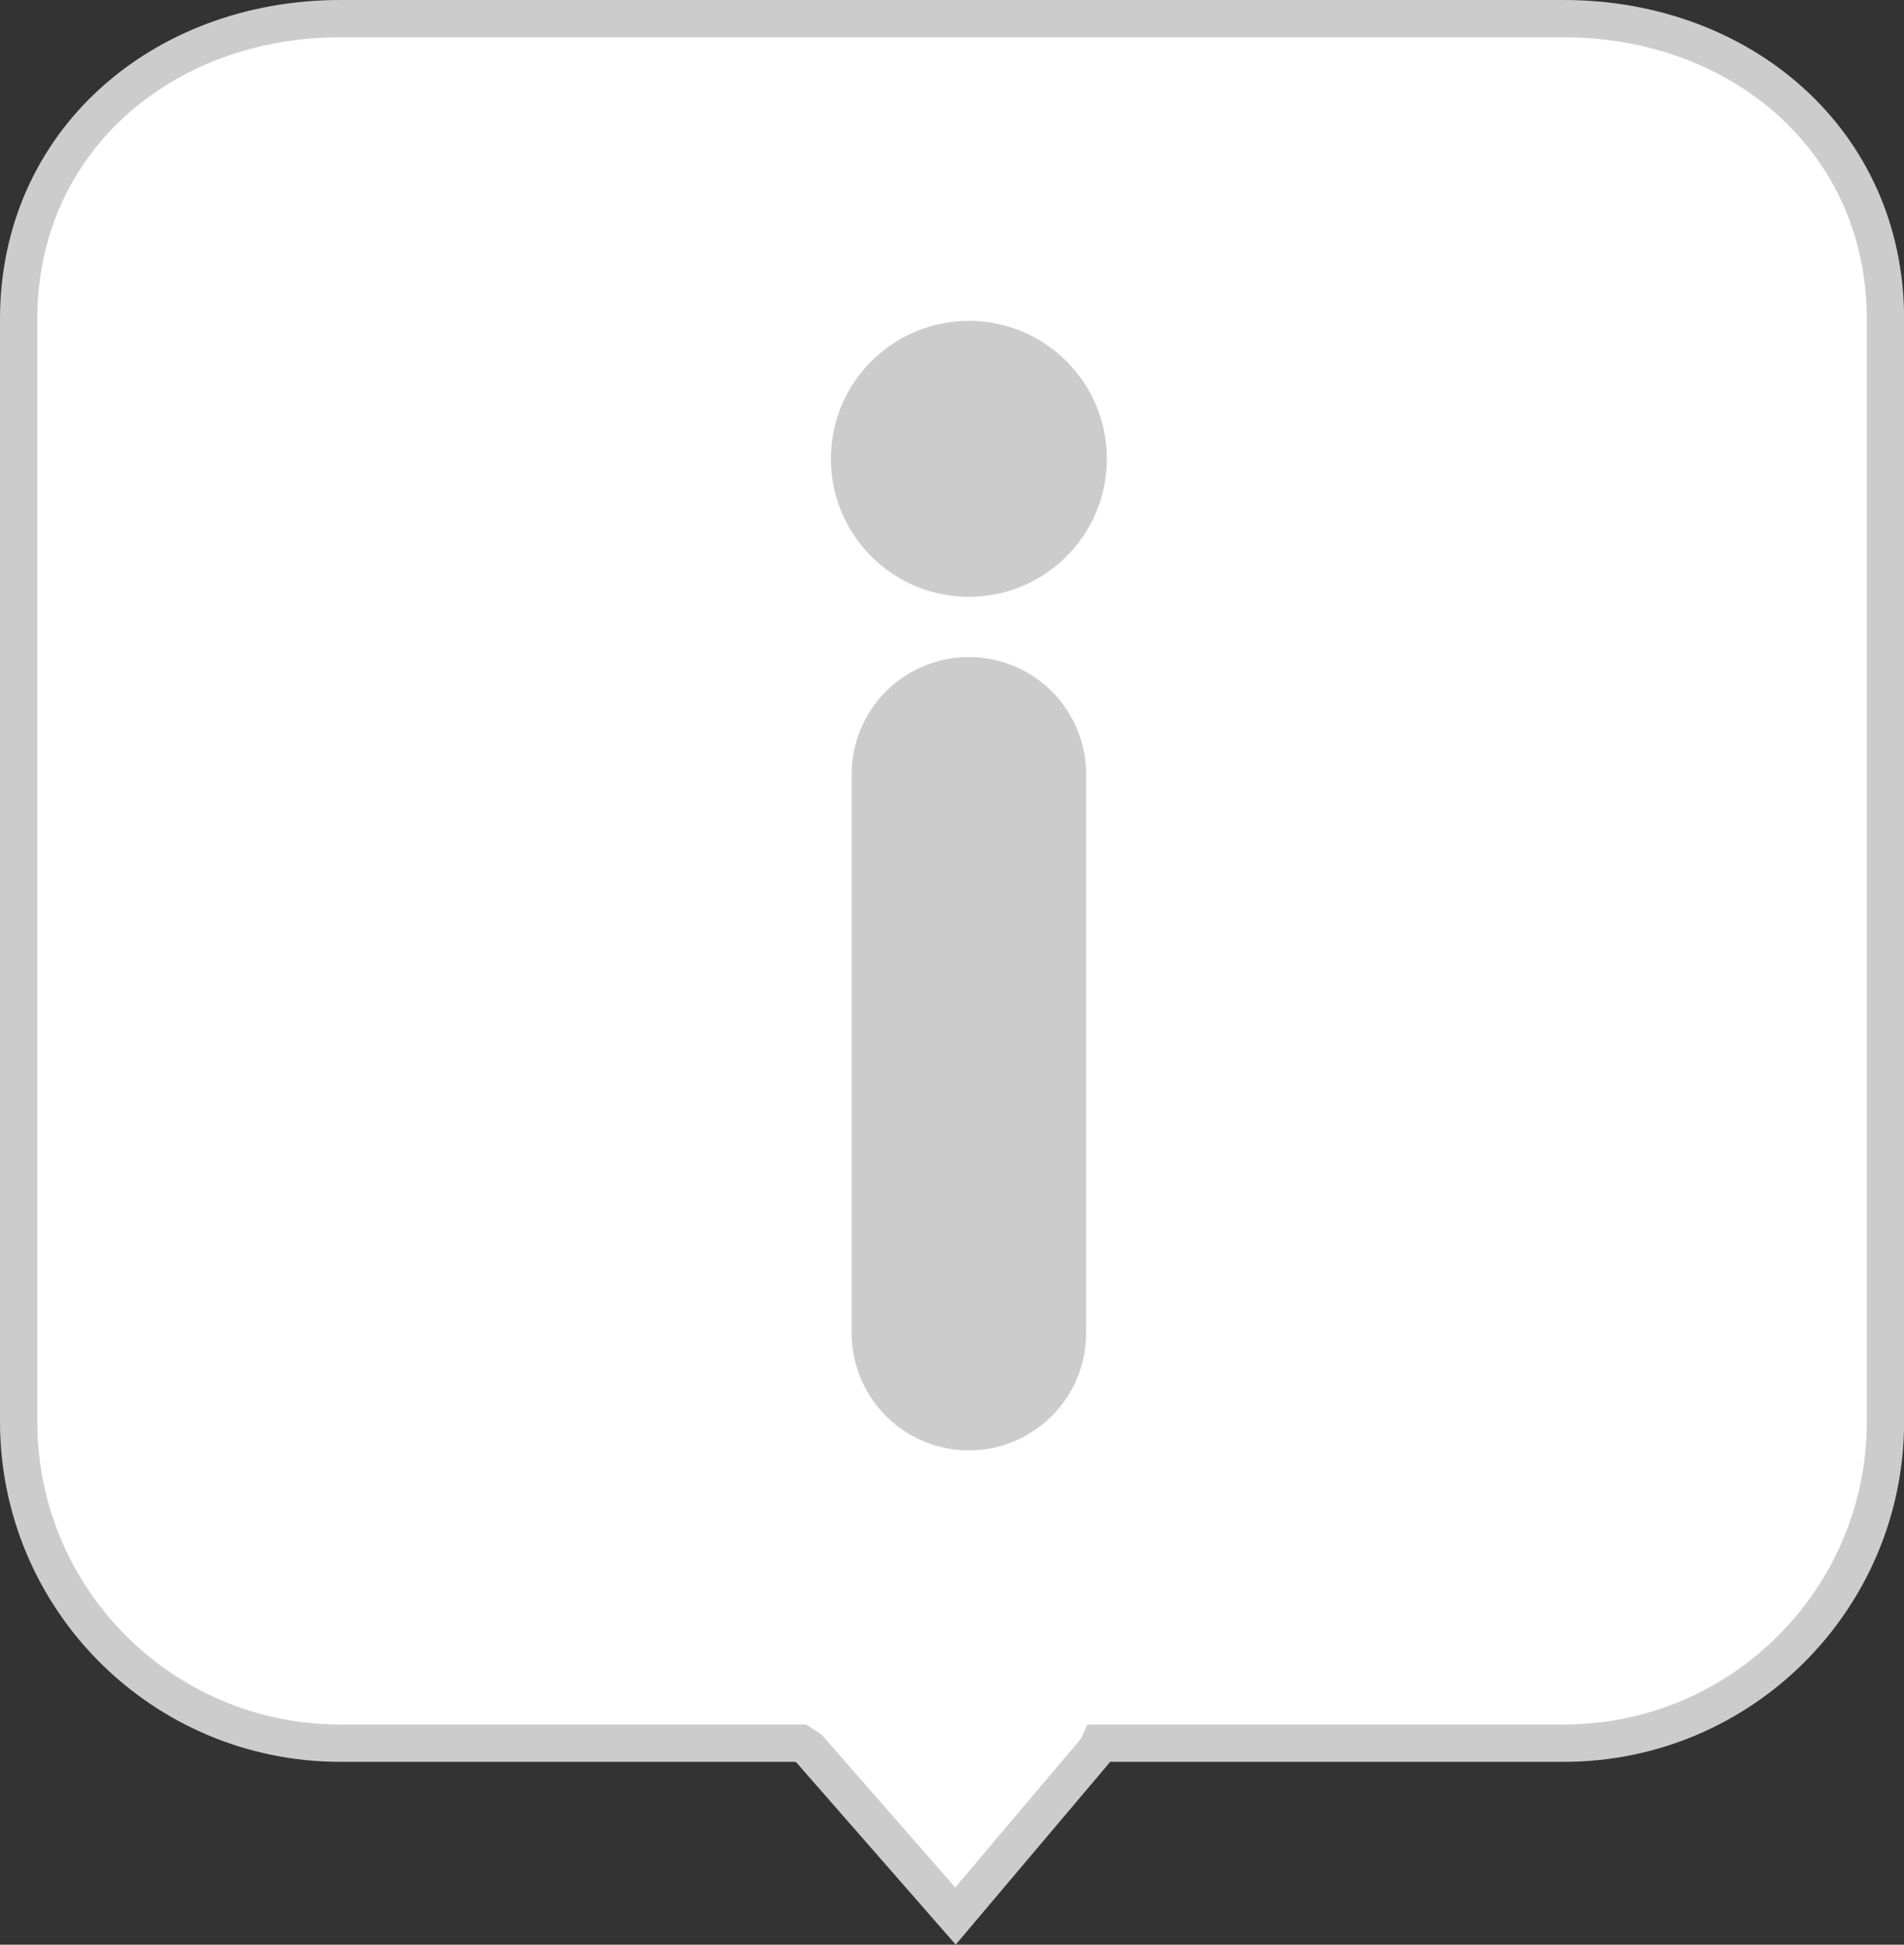
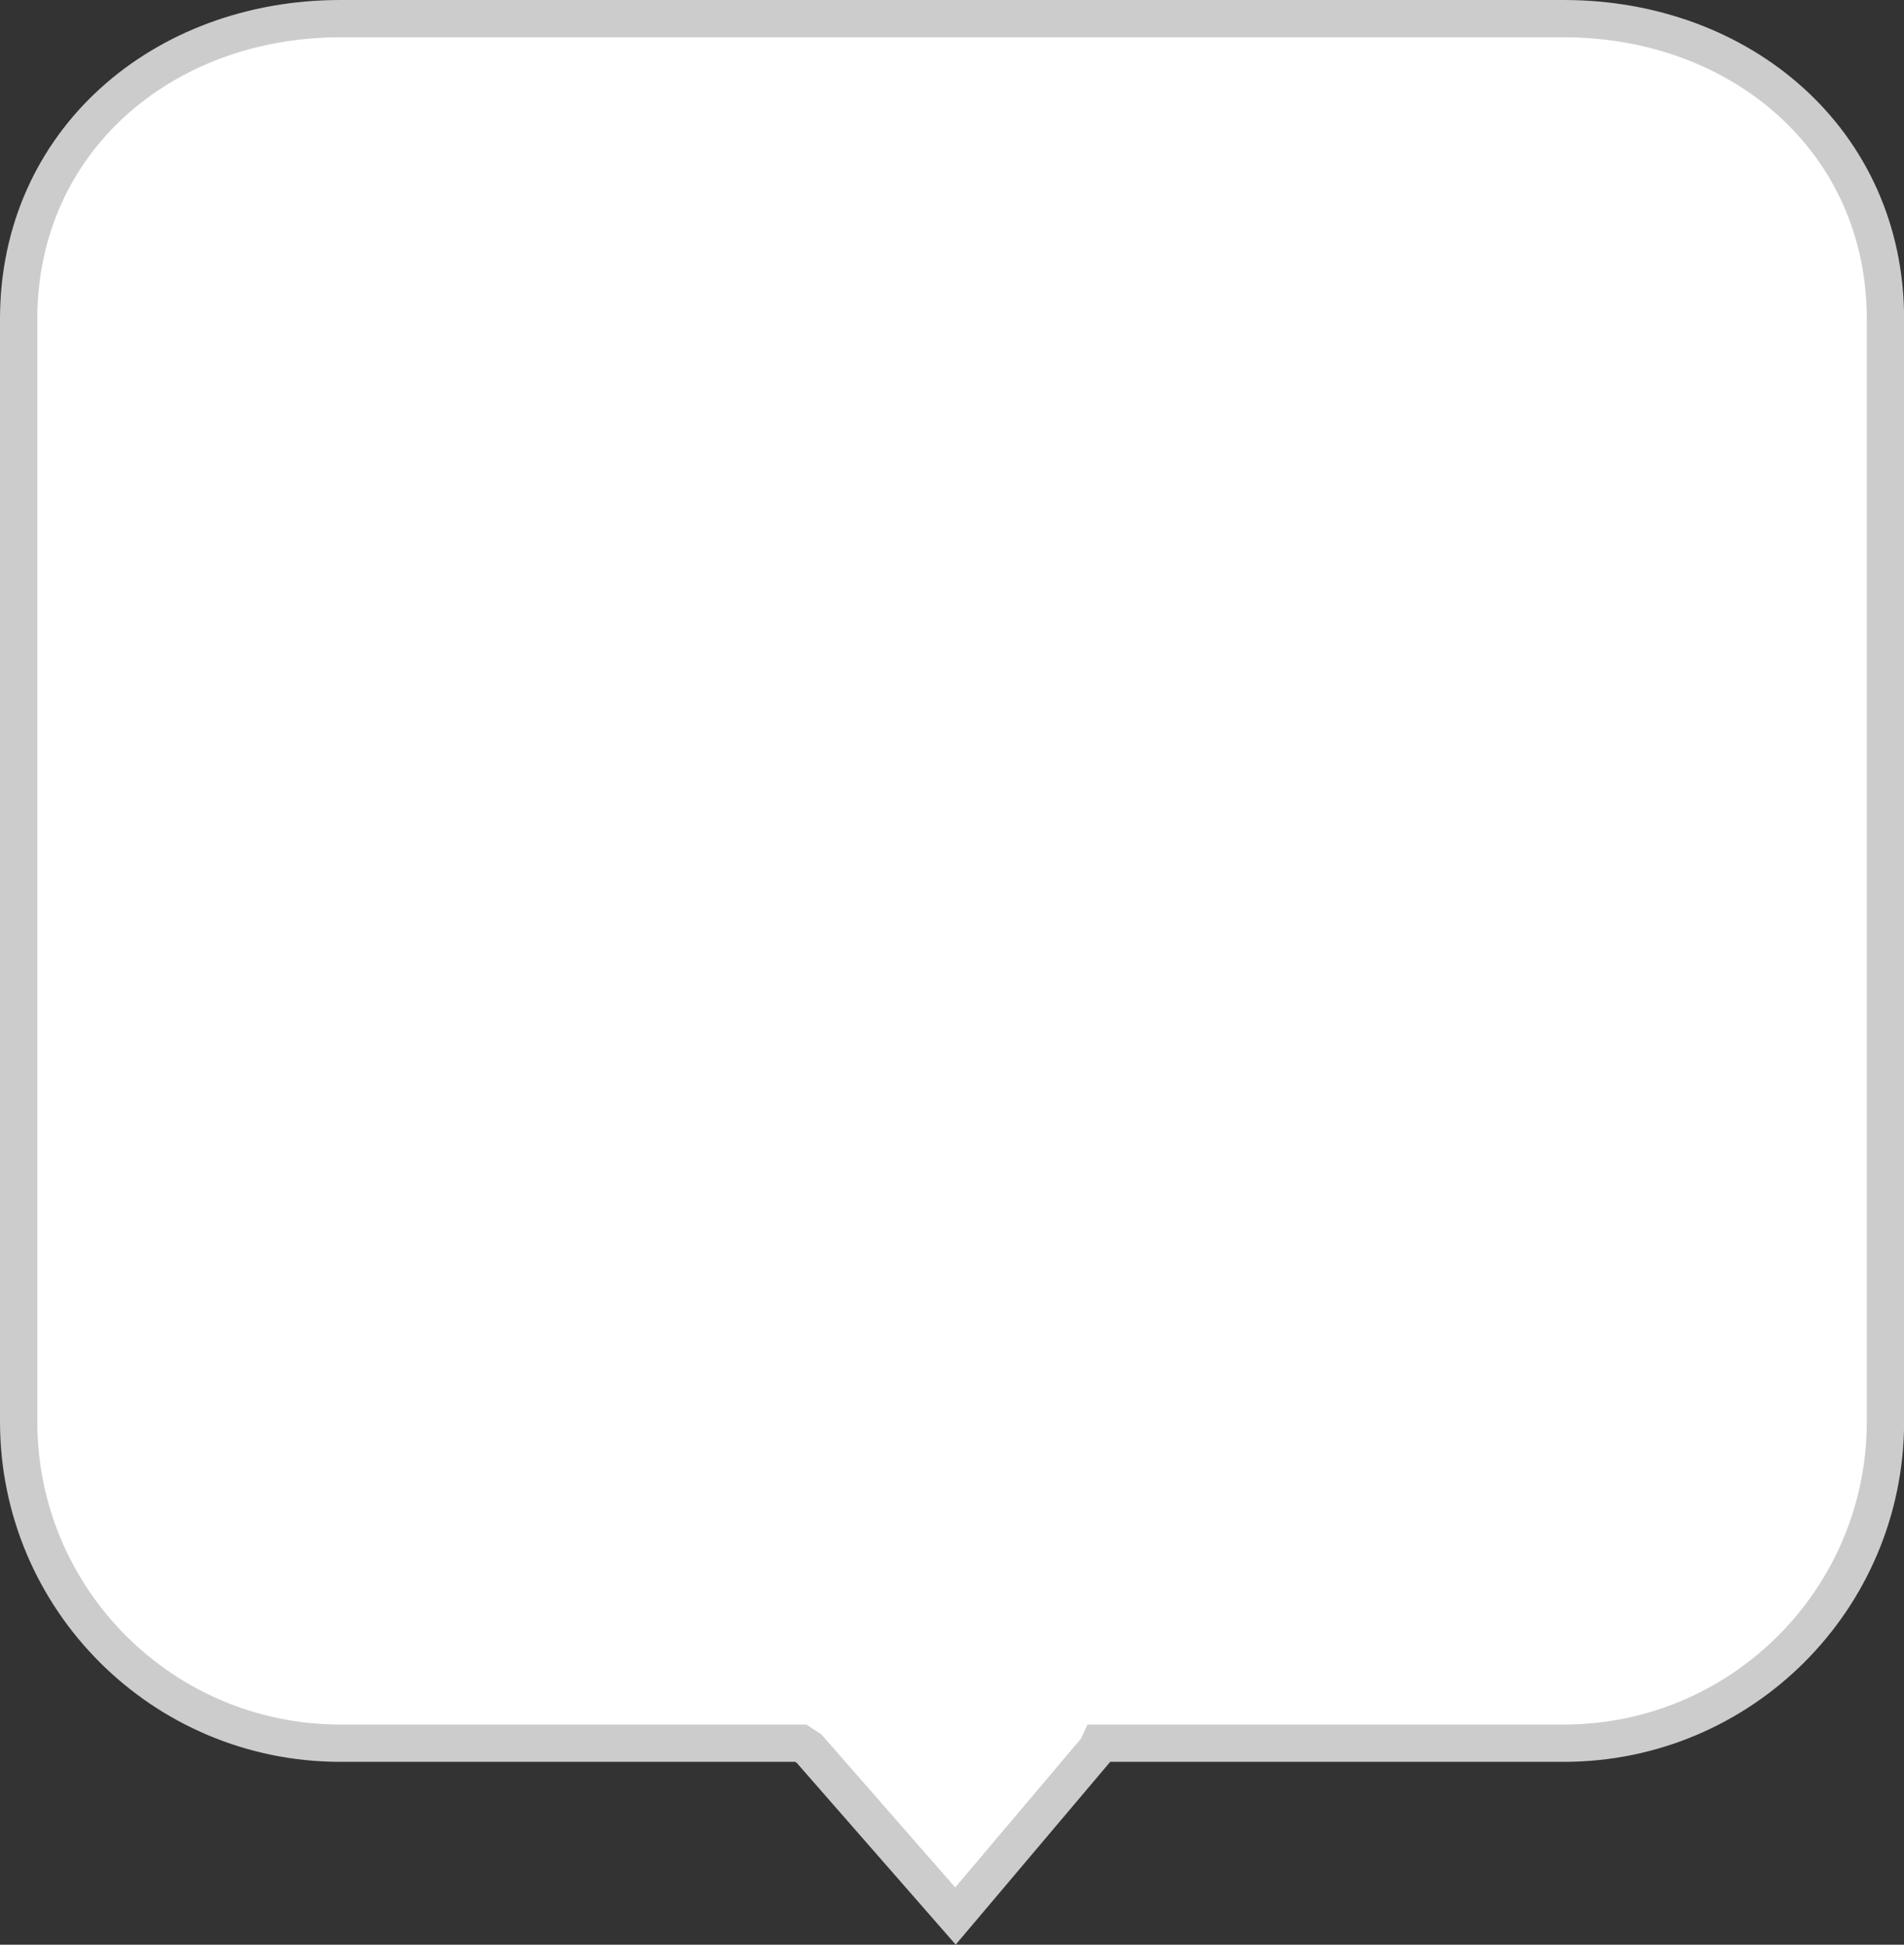
<svg xmlns="http://www.w3.org/2000/svg" viewBox="0 0 178.67 182.5">
  <rect x="0" y="0" width="178.67" height="182.5" fill="#333333" stroke="none" />
  <defs>
    <style>.d{stroke-width:3.5px;}.d,.e{fill:#fff;stroke:#ccc;stroke-linecap:round;}.e{stroke-width:22px;}.f{fill:#ccc;}</style>
  </defs>
  <g id="a" />
  <g id="b">
    <g id="c">
      <path class="d" d="M146.75,1.75H31.93C15.26,1.75,1.75,13.26,1.75,29.93v103.48c0,16.67,13.51,30.18,30.18,30.18h43.21l.79,.52,13.73,15.7,13.27-15.7,.24-.52h43.58c16.67,0,30.18-13.52,30.18-30.18V29.93c0-16.67-13.51-28.18-30.18-28.18Z" />
      <g>
-         <line class="e" x1="90.92" y1="72.66" x2="90.92" y2="125.11" />
-         <circle class="f" cx="90.92" cy="43.06" r="12.95" />
-       </g>
+         </g>
    </g>
  </g>
</svg>